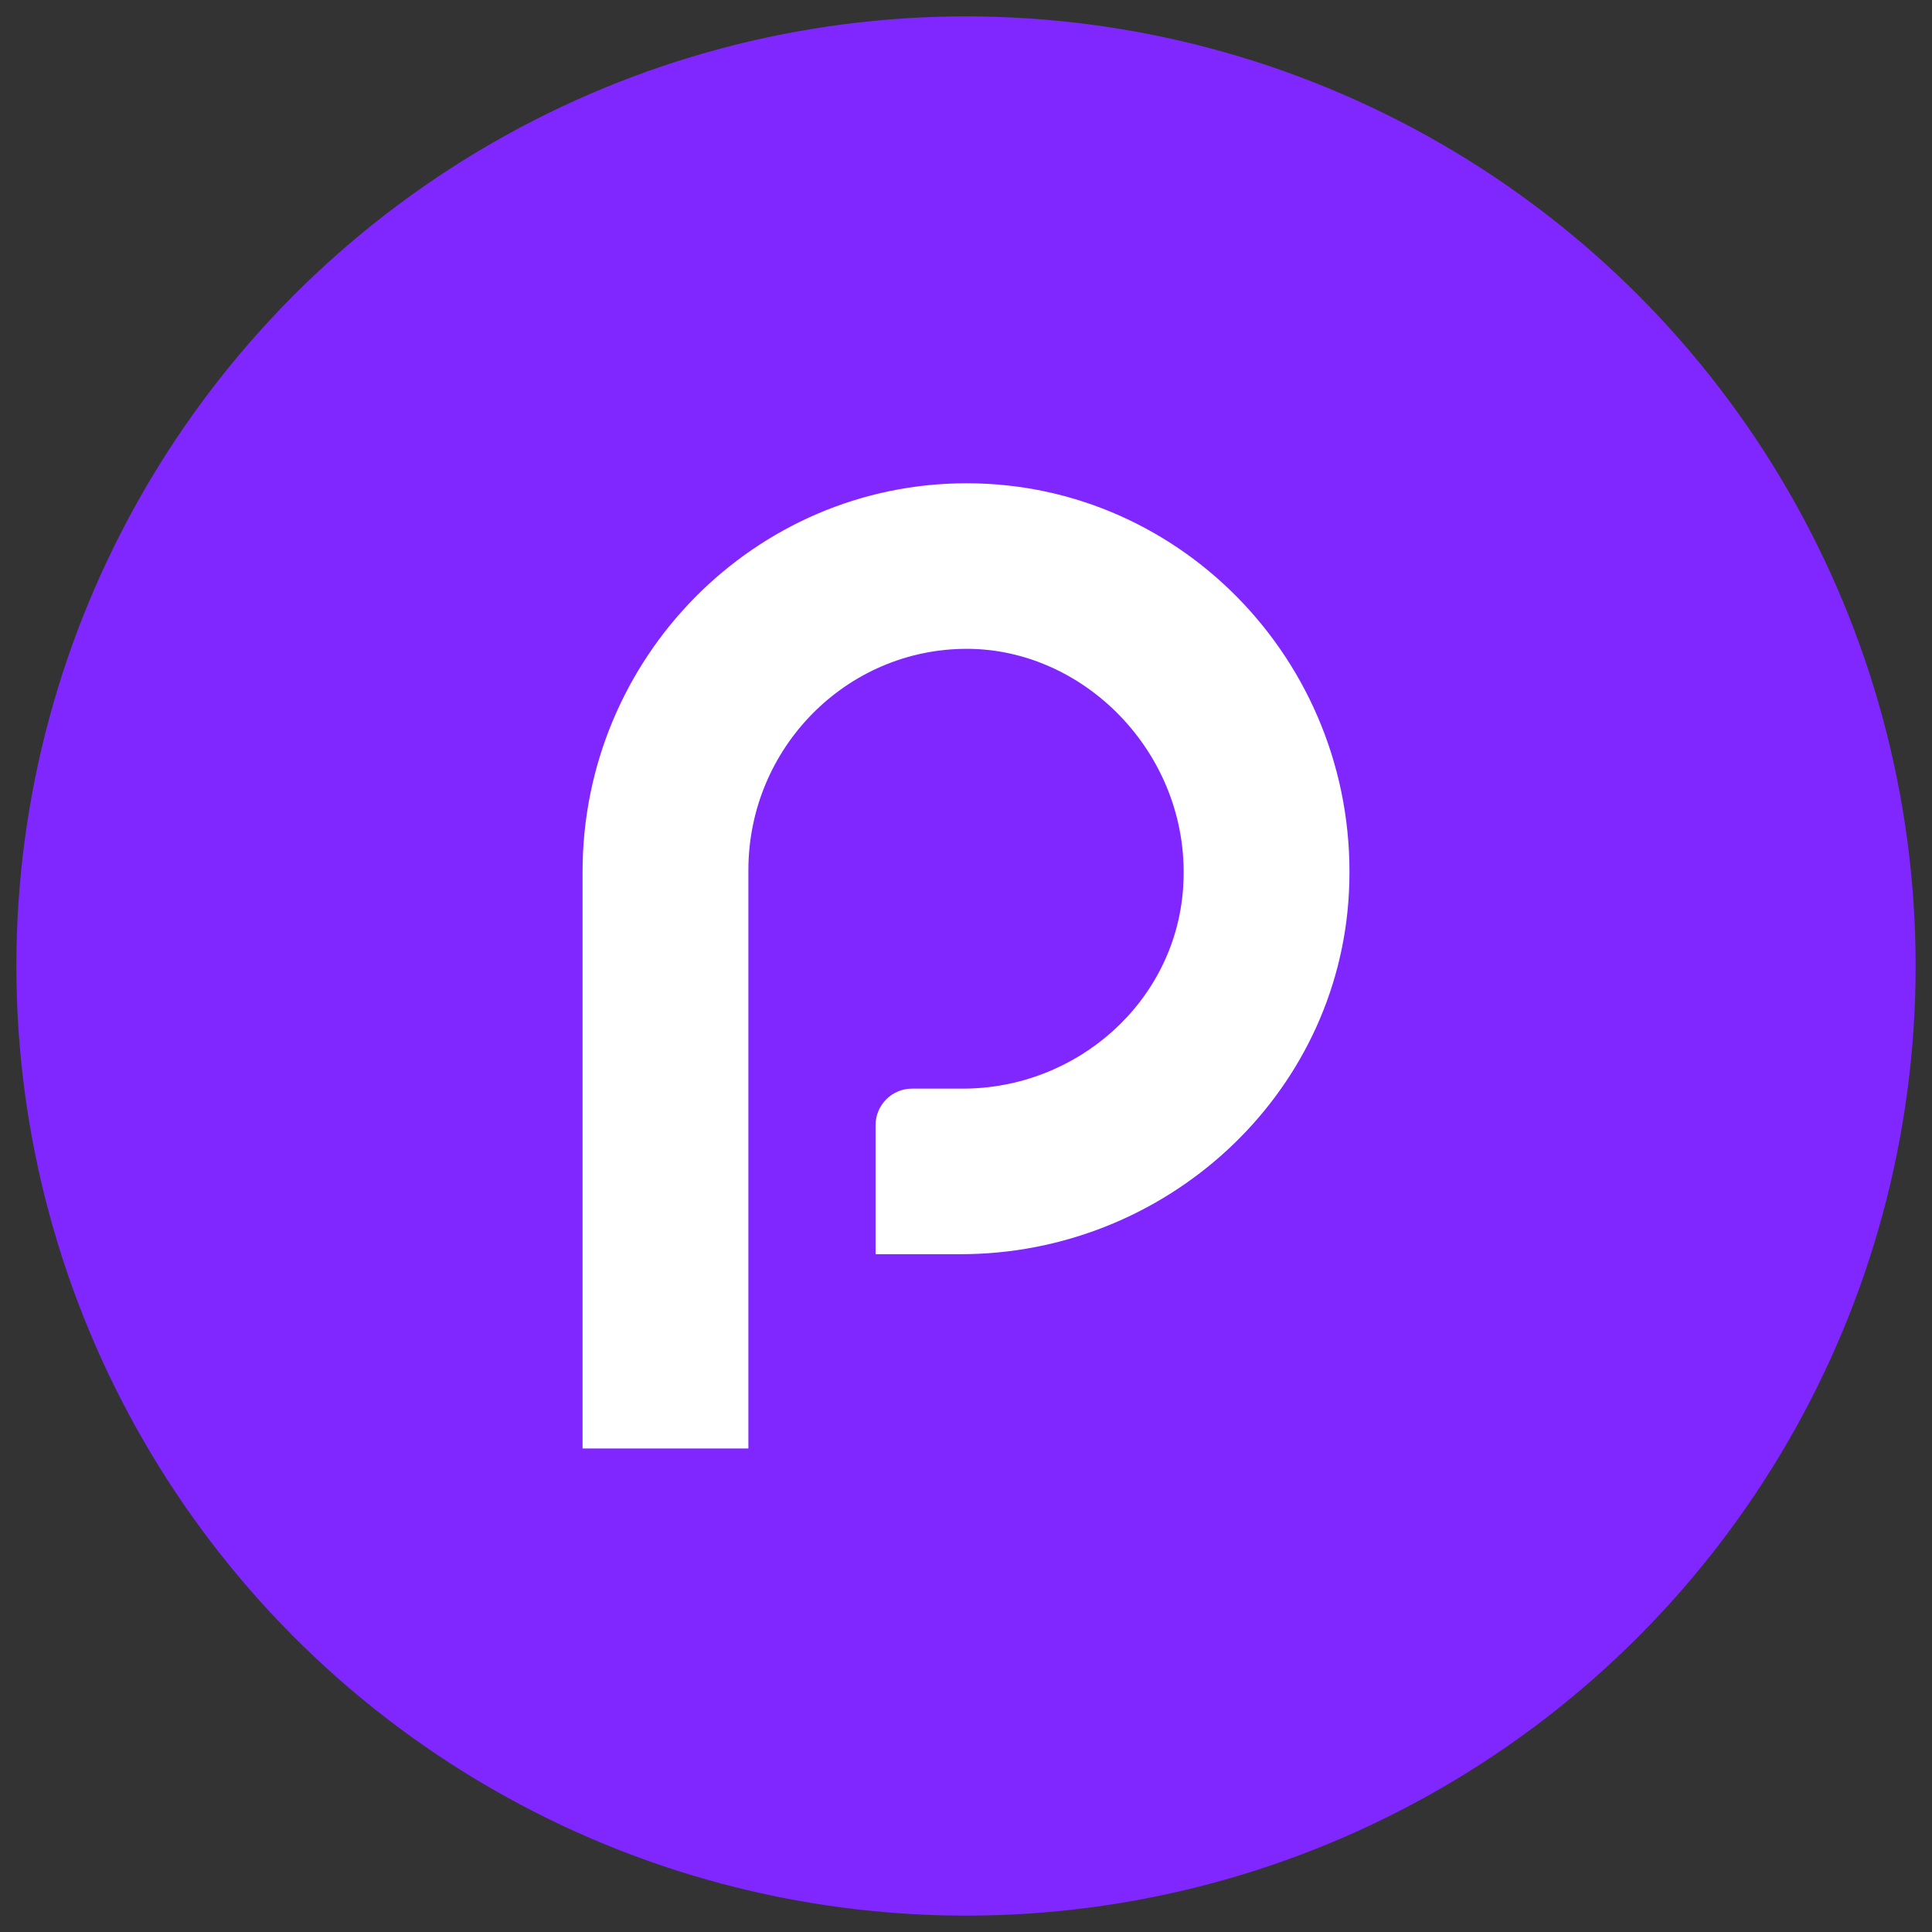
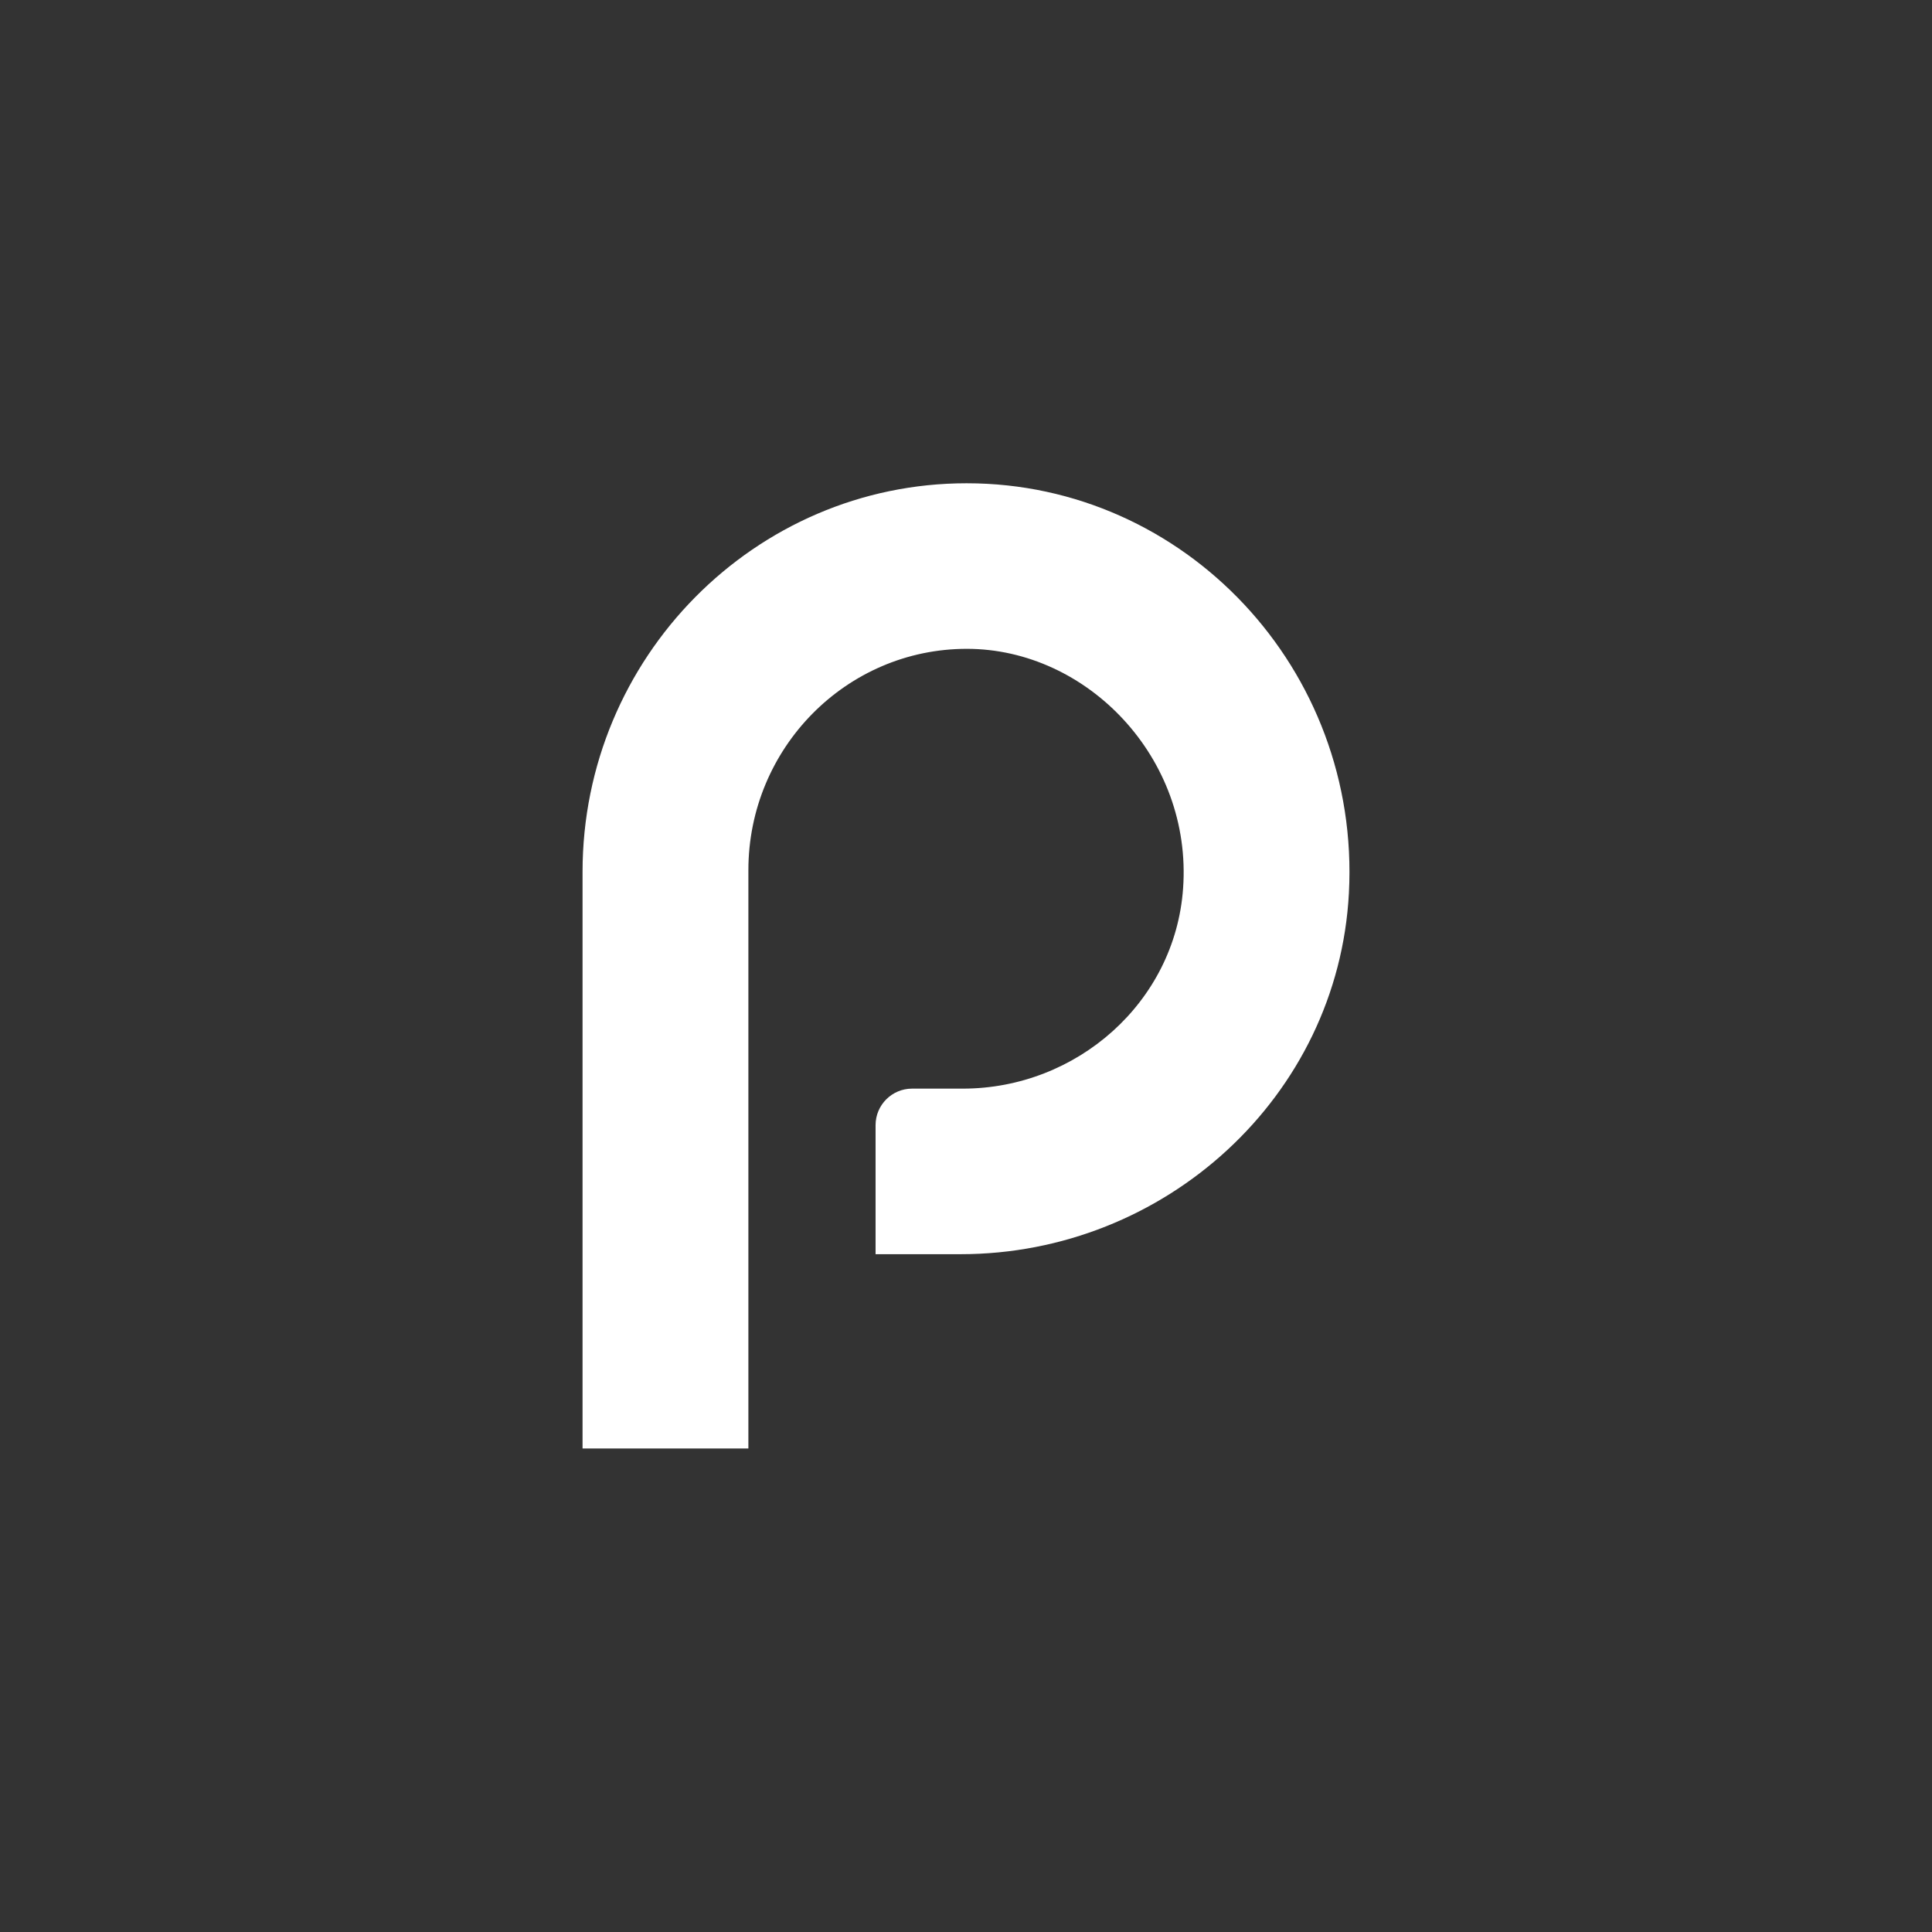
<svg xmlns="http://www.w3.org/2000/svg" id="Layer_1" version="1.1" viewBox="0 0 72 72">
  <rect x="0" y="0" width="72" height="72" fill="#333333" stroke="none" />
  <defs>
    <style>
      .st0 {
        fill: #8027ff;
      }

      .st1 {
        fill: #fff;
      }
    </style>
  </defs>
-   <circle class="st0" cx="36" cy="36" r="35.39" />
  <path class="st1" d="M36.02,18.01c-7.89,0-14.31,6.5-14.31,14.48v21.49h6.18v-21.55c0-4.55,3.65-8.25,8.14-8.25s8.41,4.07,8.06,8.93c-.3,4.24-3.96,7.46-8.21,7.46h-1.89c-.75,0-1.36.61-1.36,1.36v4.81h3.17c7.61,0,14.07-5.87,14.47-13.46.44-8.34-6.12-15.27-14.24-15.27" />
</svg>